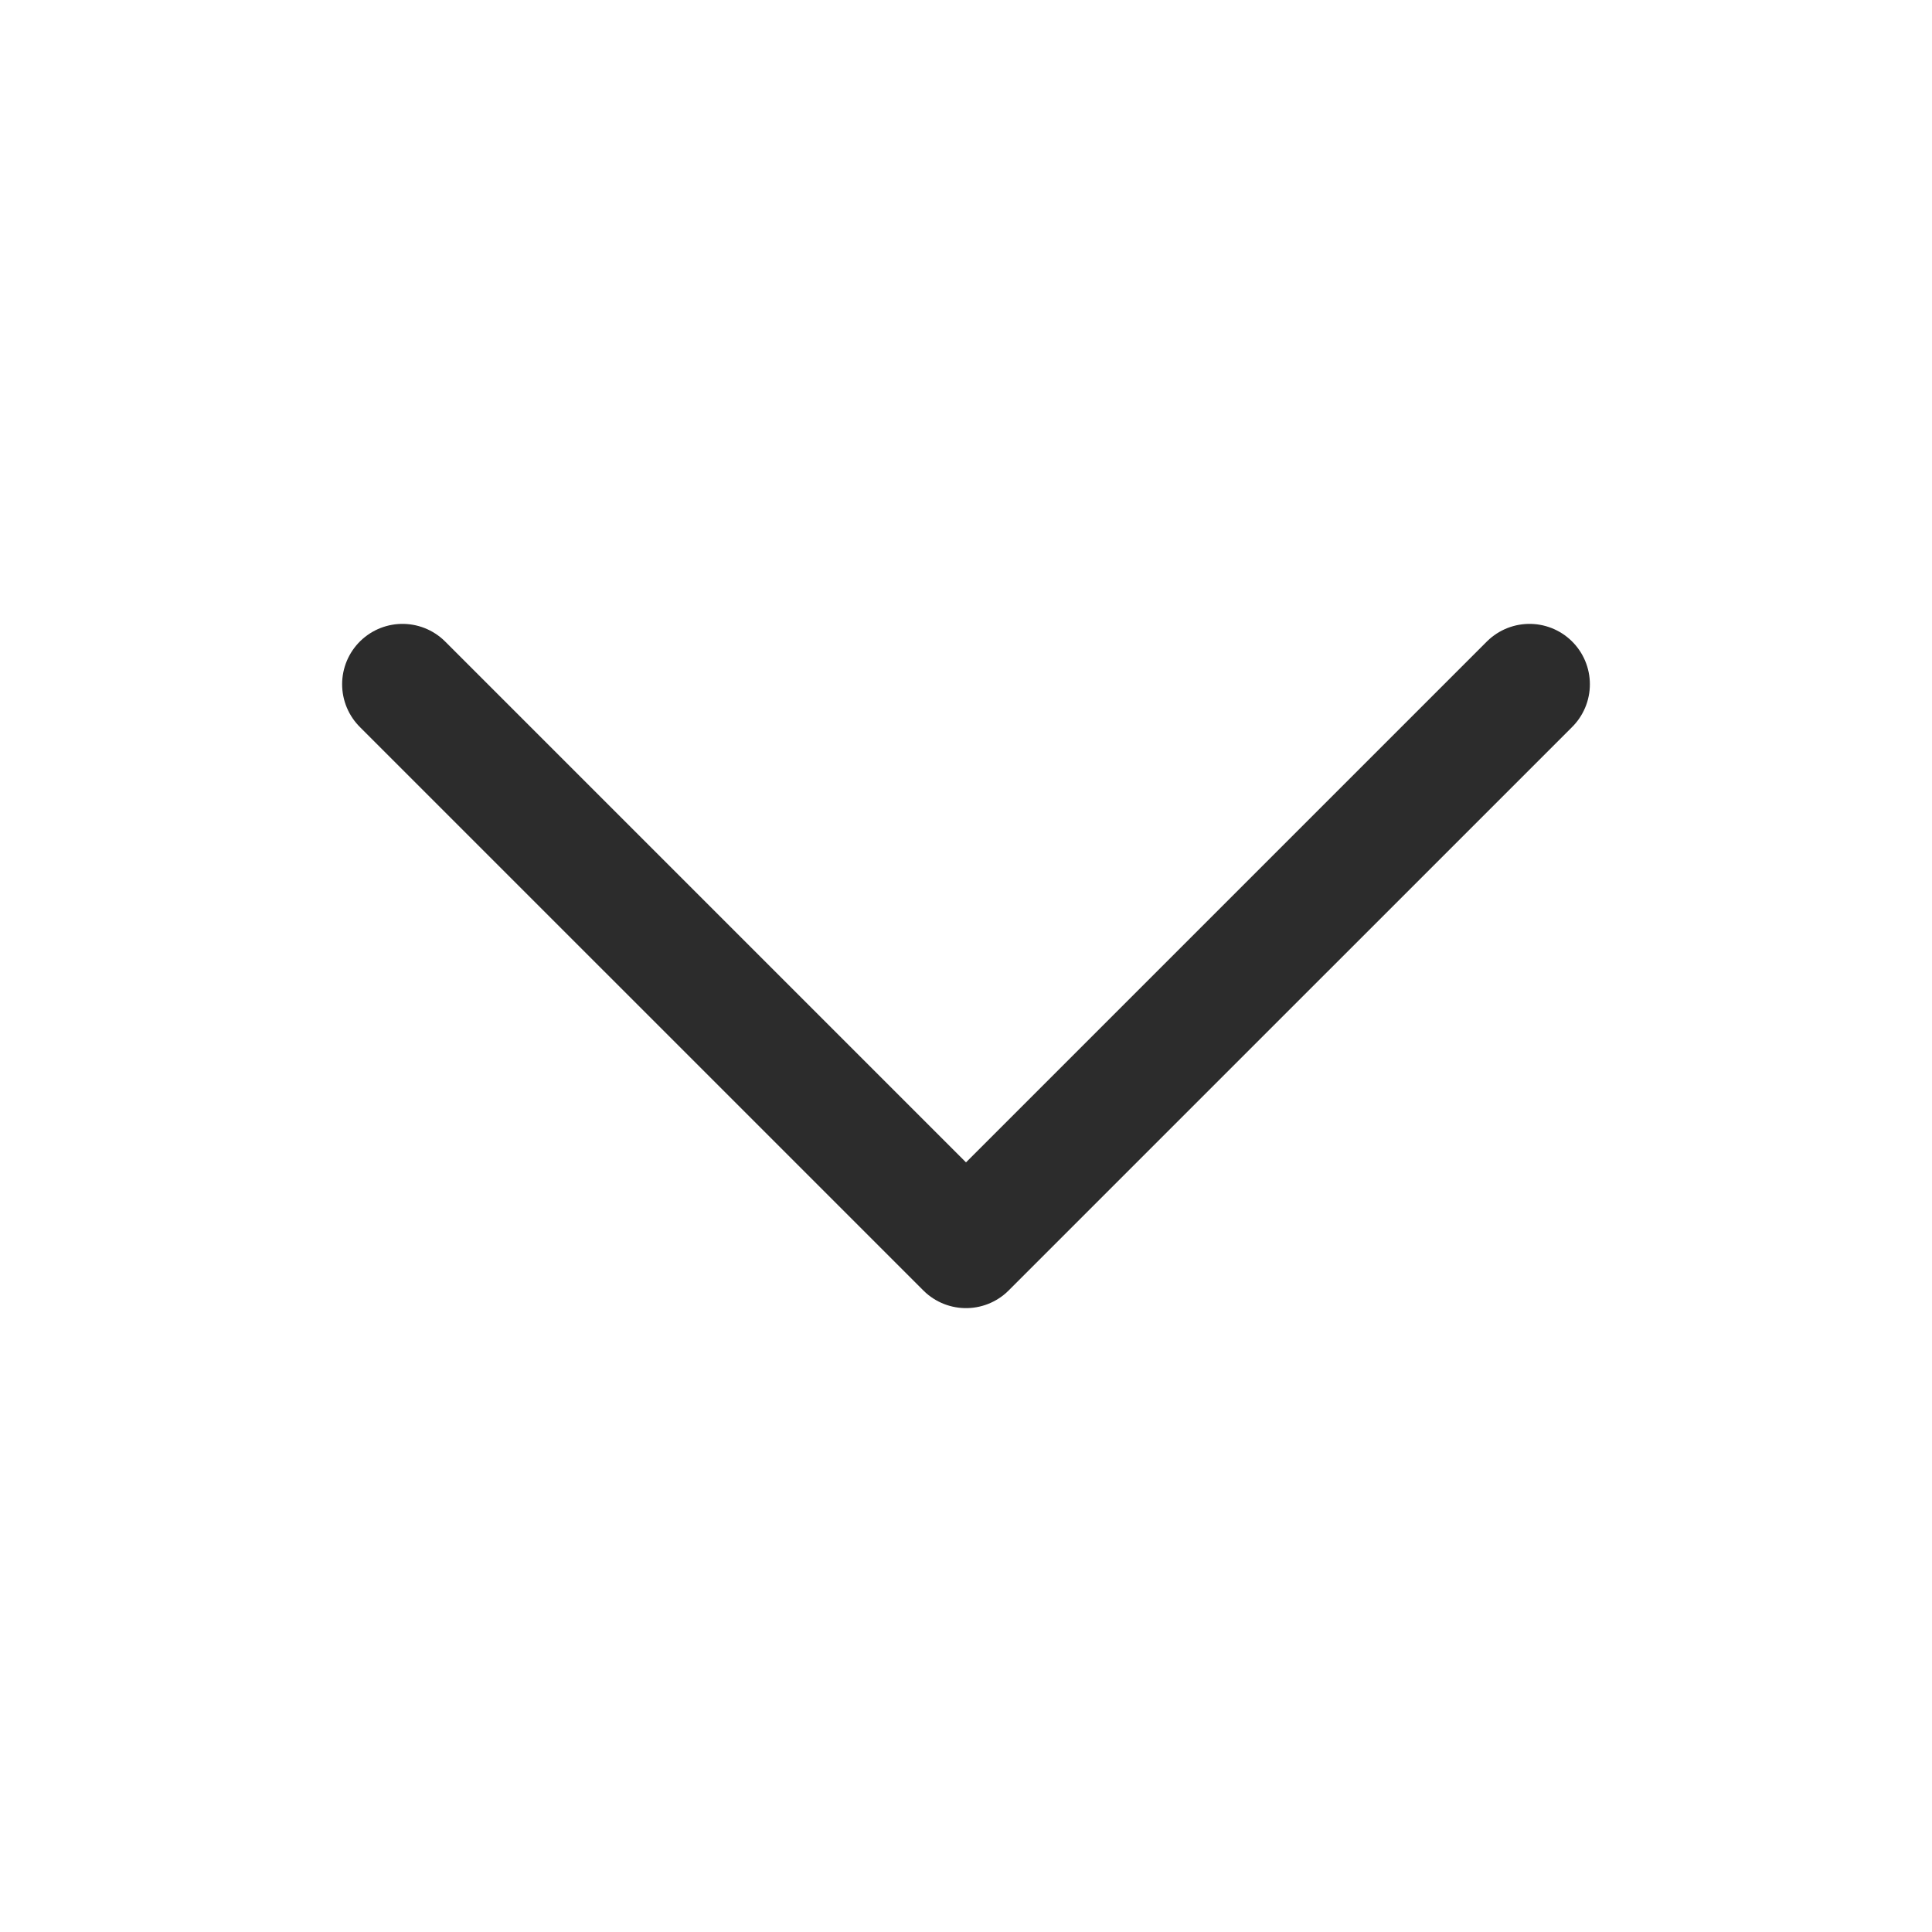
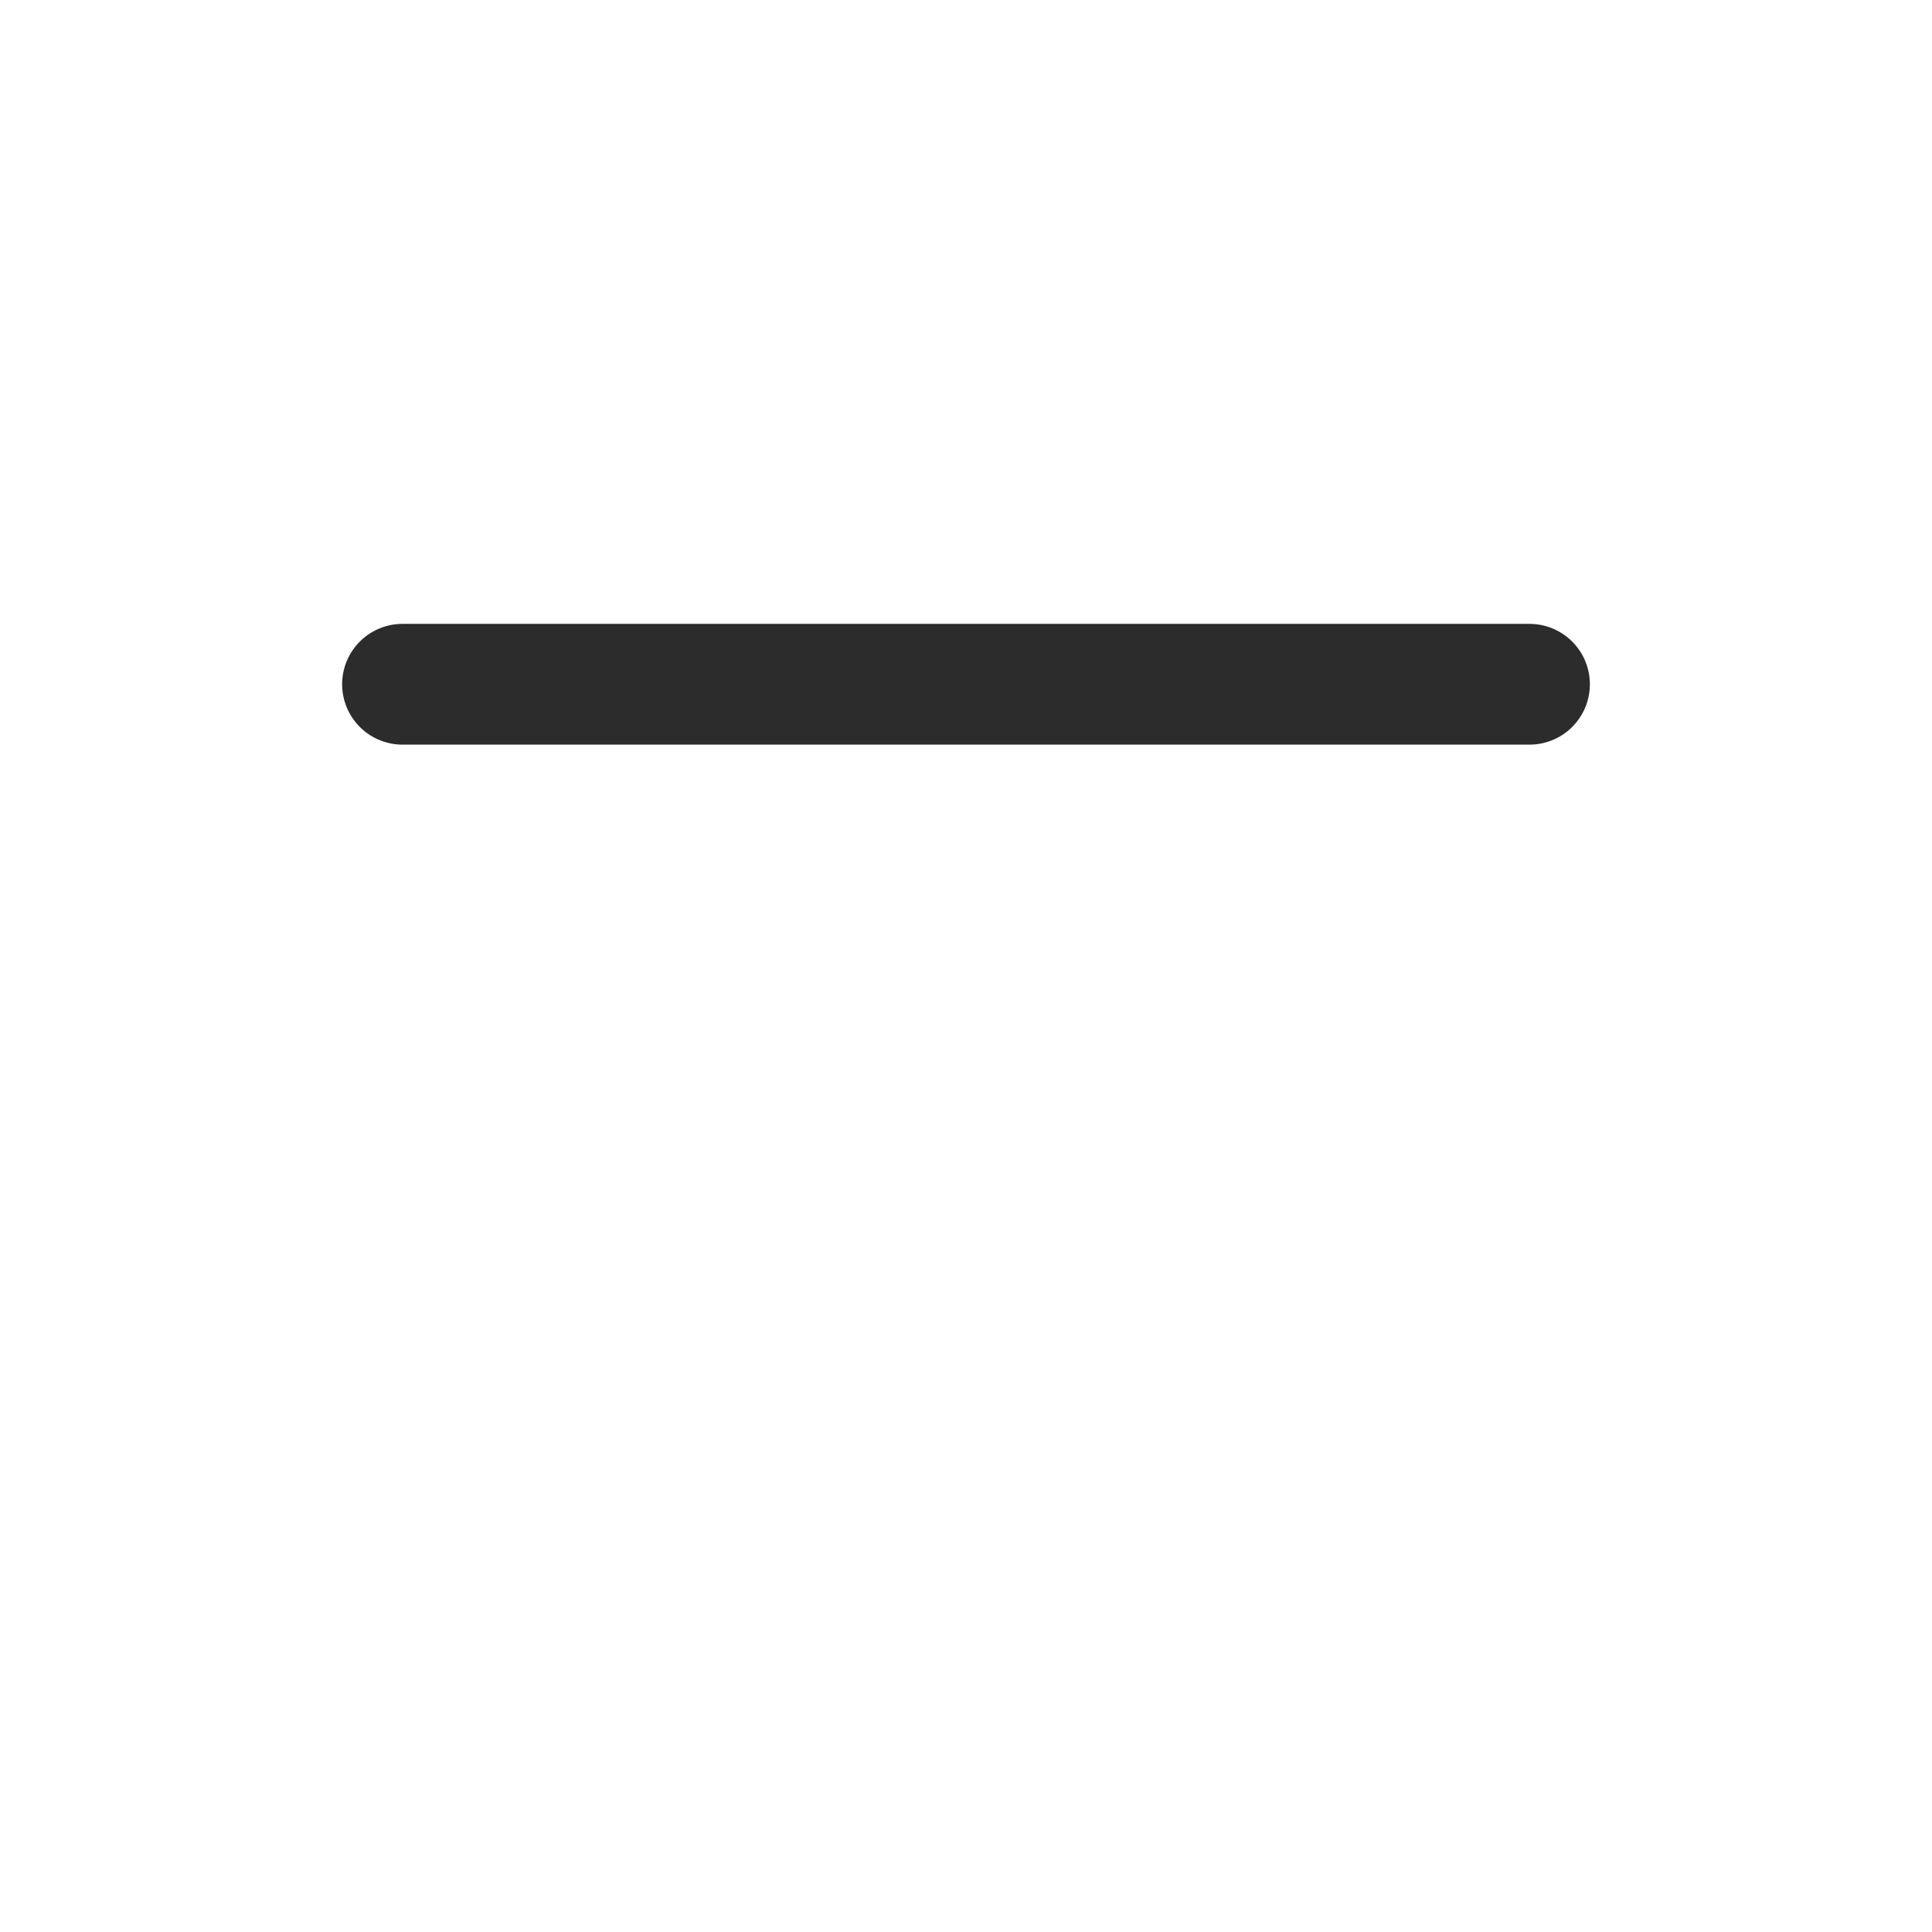
<svg xmlns="http://www.w3.org/2000/svg" width="24" height="24" viewBox="0 0 24 24" fill="none">
-   <path d="M19 8.5L12 15.5L5 8.5" stroke="#2C2C2C" stroke-width="1.5" stroke-linecap="round" stroke-linejoin="round" />
+   <path d="M19 8.5L5 8.5" stroke="#2C2C2C" stroke-width="1.5" stroke-linecap="round" stroke-linejoin="round" />
</svg>